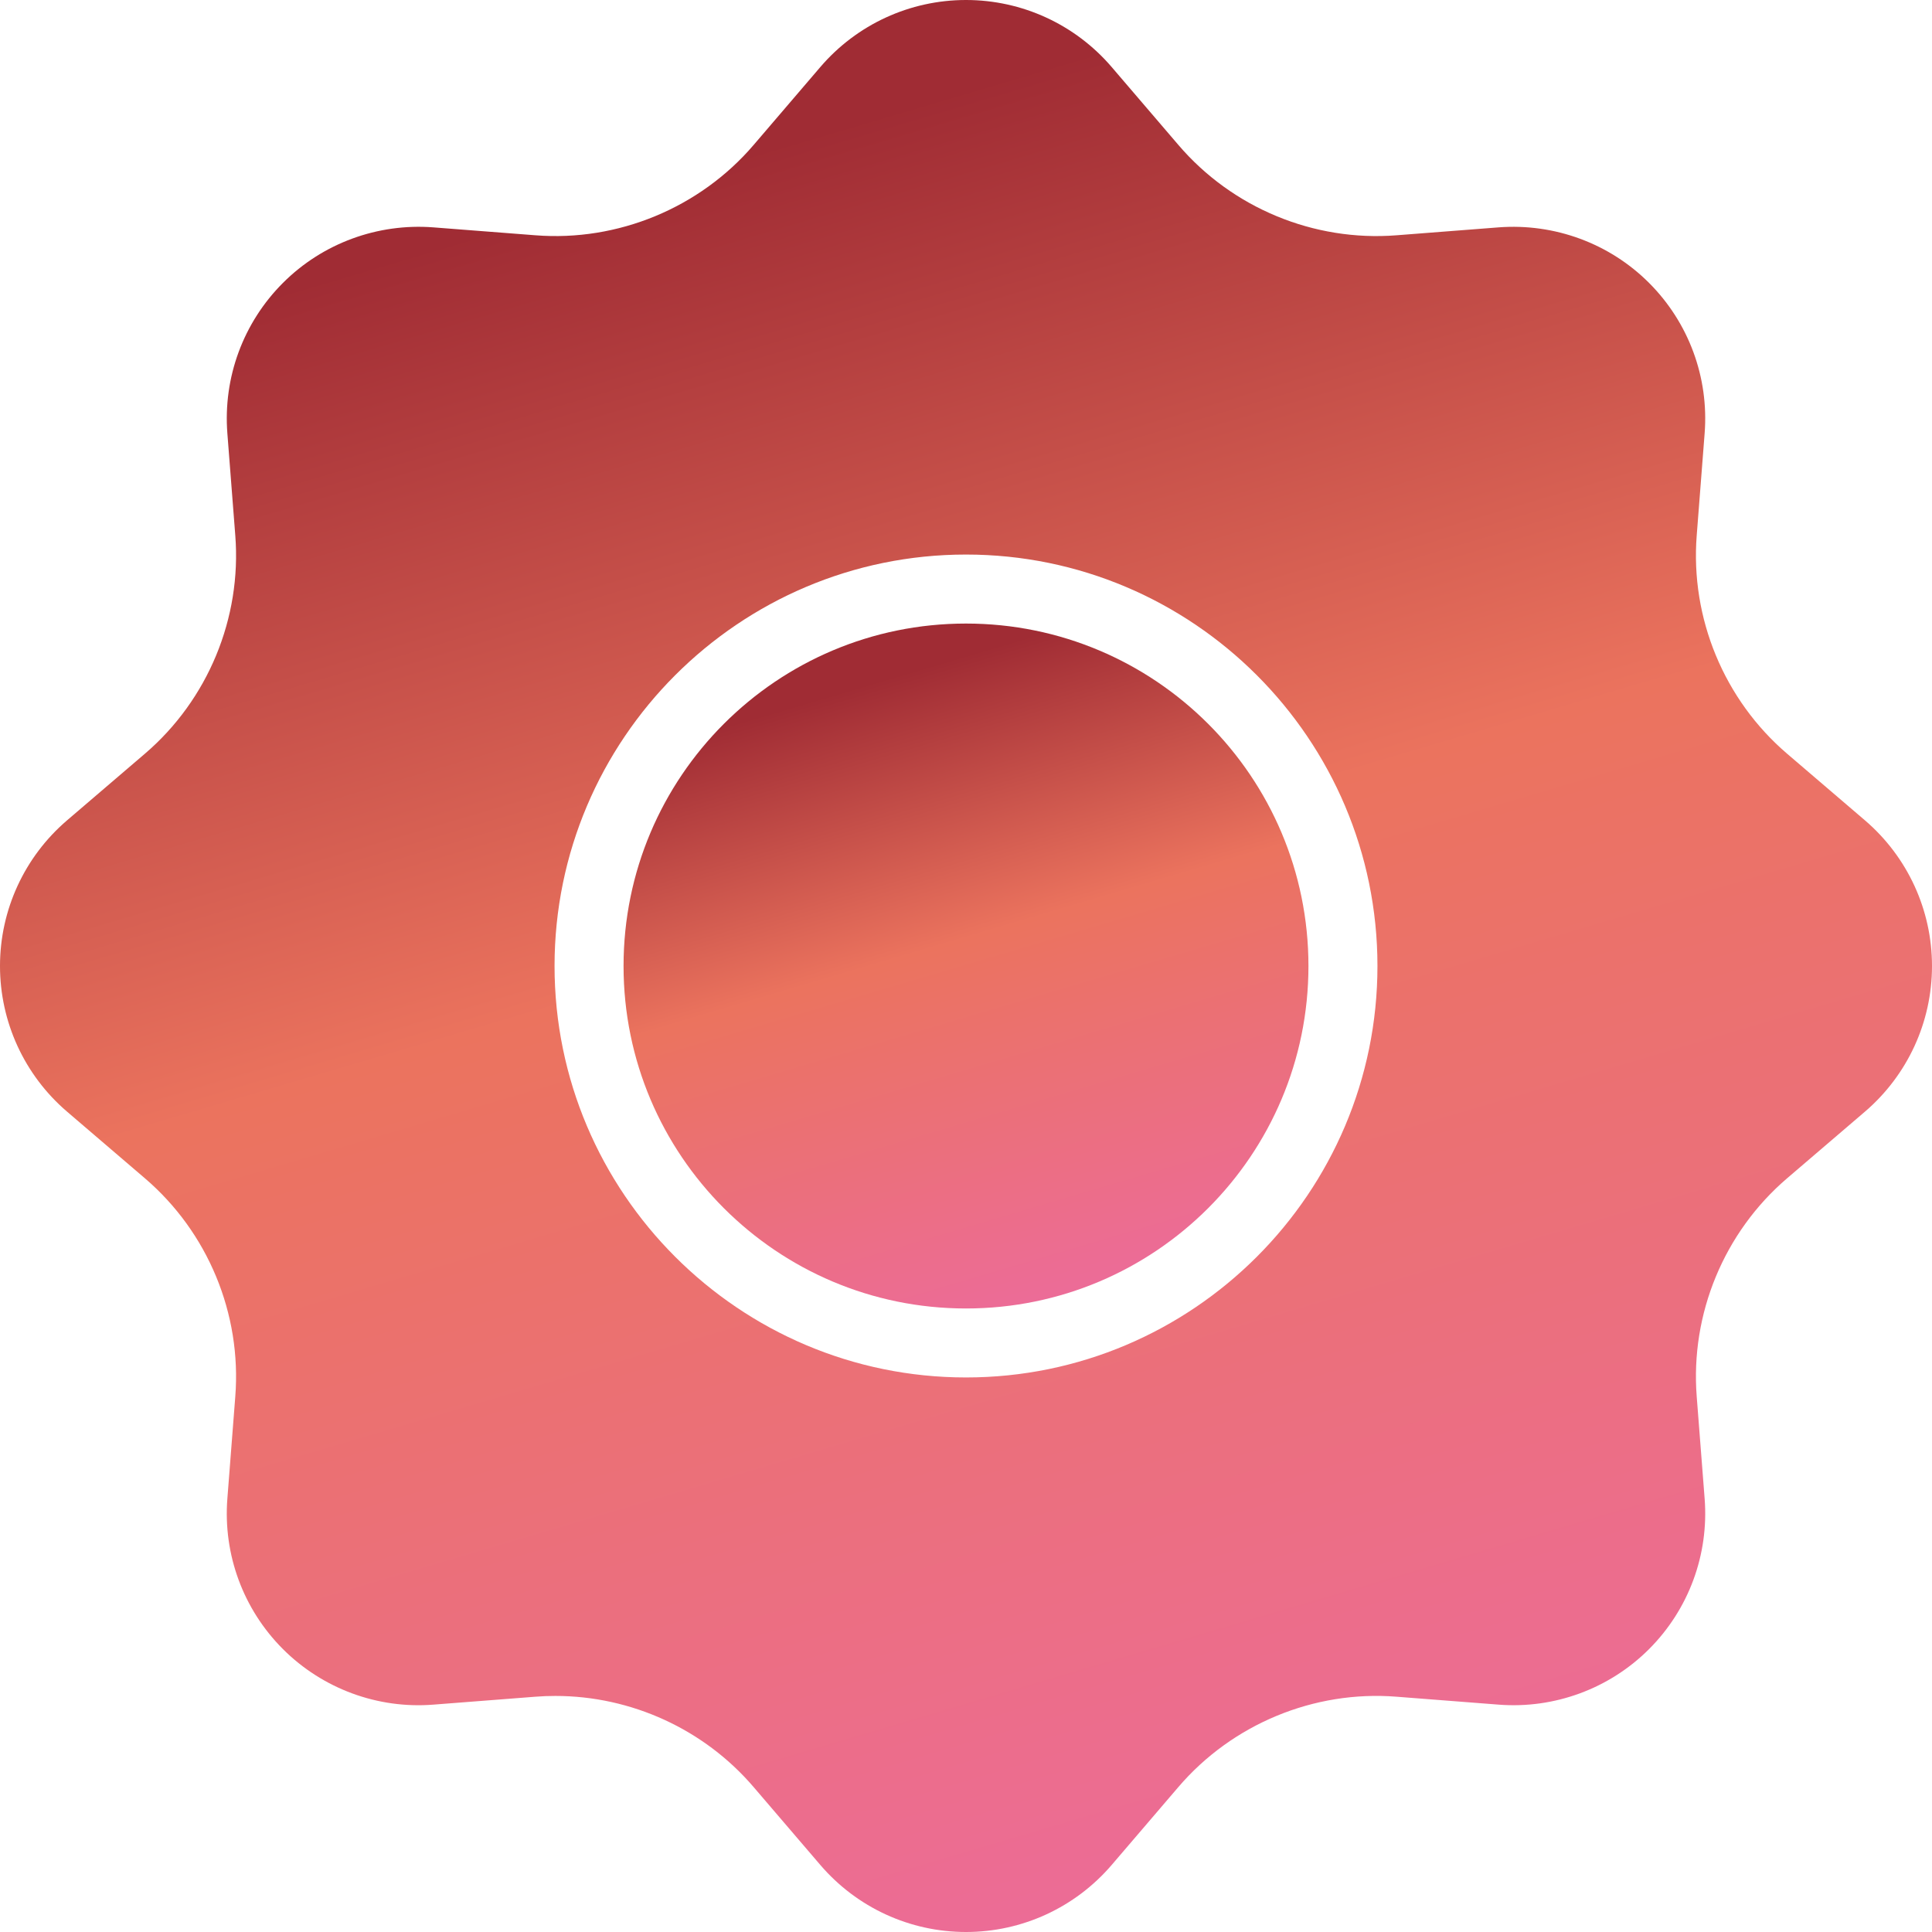
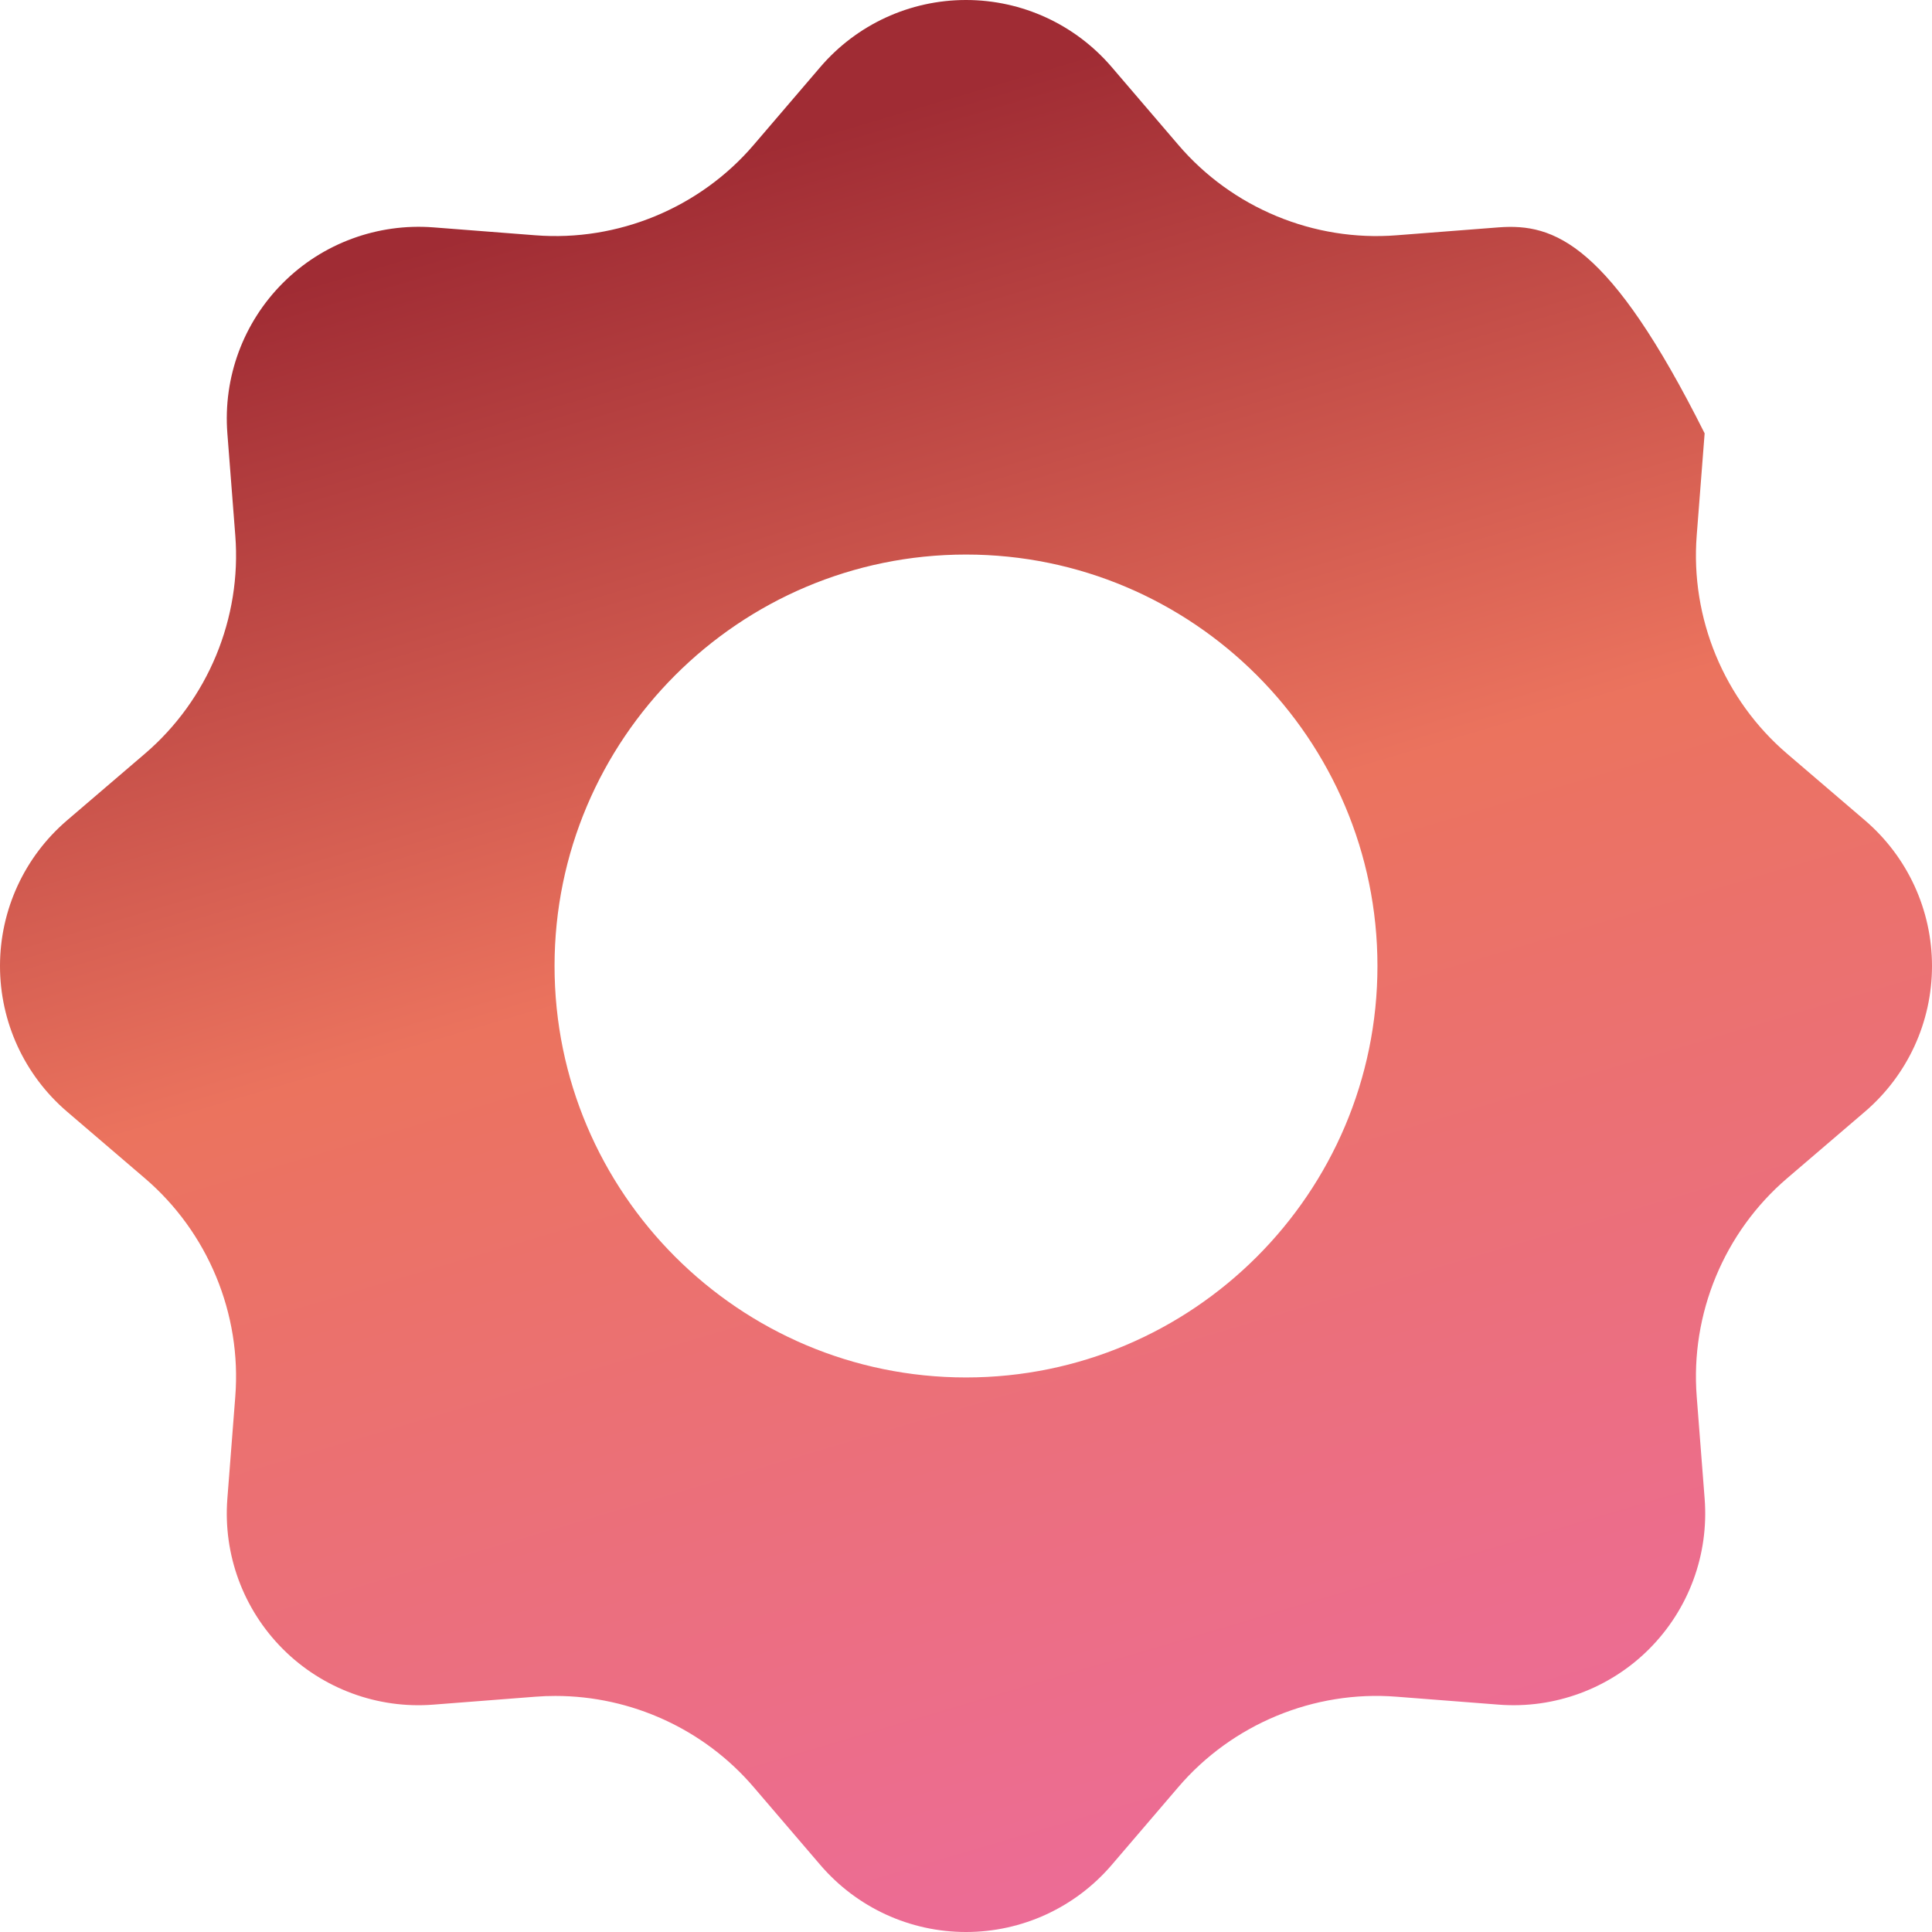
<svg xmlns="http://www.w3.org/2000/svg" width="60" height="60" viewBox="0 0 60 60" fill="none">
-   <path d="M2.083 34.524L4.499 36.592C6.456 38.266 7.508 40.801 7.307 43.372L7.061 46.542C6.926 48.279 7.555 49.982 8.787 51.214C10.019 52.446 11.732 53.076 13.458 52.939L16.629 52.693C16.835 52.676 17.043 52.669 17.249 52.669C19.602 52.669 21.869 53.702 23.407 55.502L25.475 57.917C26.609 59.241 28.258 60 30 60C31.742 60 33.391 59.241 34.525 57.917L36.593 55.501C38.267 53.542 40.812 52.489 43.371 52.693L46.542 52.939C48.27 53.074 49.982 52.446 51.213 51.214C52.445 49.982 53.074 48.279 52.939 46.541L52.693 43.372C52.492 40.801 53.544 38.266 55.501 36.592L57.917 34.524C59.24 33.391 60 31.742 60 30C60 28.258 59.24 26.609 57.917 25.476L55.501 23.408C53.544 21.734 52.492 19.198 52.693 16.628L52.939 13.458C53.074 11.721 52.445 10.018 51.213 8.786C49.982 7.554 48.272 6.93 46.542 7.061L43.371 7.307C40.801 7.509 38.266 6.457 36.593 4.498L34.525 2.083C33.391 0.759 31.742 0 30 0C28.258 0 26.609 0.759 25.475 2.083L23.407 4.499C21.733 6.457 19.186 7.508 16.629 7.307L13.458 7.061C11.73 6.928 10.018 7.554 8.787 8.786C7.555 10.018 6.926 11.721 7.061 13.459L7.307 16.628C7.508 19.198 6.456 21.734 4.499 23.408L2.083 25.476C0.76 26.609 0 28.258 0 30C0 31.742 0.76 33.391 2.083 34.524ZM30 17.222C37.046 17.222 42.778 22.954 42.778 30C42.778 37.046 37.046 42.778 30 42.778C22.954 42.778 17.222 37.046 17.222 30C17.222 22.954 22.954 17.222 30 17.222Z" fill="url(#paint0_linear_704_3151)" />
-   <path d="M30 40.636C35.874 40.636 40.635 35.874 40.635 30C40.635 24.126 35.874 19.365 30 19.365C24.127 19.365 19.365 24.126 19.365 30C19.365 35.874 24.127 40.636 30 40.636Z" fill="url(#paint1_linear_704_3151)" />
+   <path d="M2.083 34.524L4.499 36.592C6.456 38.266 7.508 40.801 7.307 43.372L7.061 46.542C6.926 48.279 7.555 49.982 8.787 51.214C10.019 52.446 11.732 53.076 13.458 52.939L16.629 52.693C16.835 52.676 17.043 52.669 17.249 52.669C19.602 52.669 21.869 53.702 23.407 55.502L25.475 57.917C26.609 59.241 28.258 60 30 60C31.742 60 33.391 59.241 34.525 57.917L36.593 55.501C38.267 53.542 40.812 52.489 43.371 52.693L46.542 52.939C48.27 53.074 49.982 52.446 51.213 51.214C52.445 49.982 53.074 48.279 52.939 46.541L52.693 43.372C52.492 40.801 53.544 38.266 55.501 36.592L57.917 34.524C59.24 33.391 60 31.742 60 30C60 28.258 59.24 26.609 57.917 25.476L55.501 23.408C53.544 21.734 52.492 19.198 52.693 16.628L52.939 13.458C49.982 7.554 48.272 6.93 46.542 7.061L43.371 7.307C40.801 7.509 38.266 6.457 36.593 4.498L34.525 2.083C33.391 0.759 31.742 0 30 0C28.258 0 26.609 0.759 25.475 2.083L23.407 4.499C21.733 6.457 19.186 7.508 16.629 7.307L13.458 7.061C11.73 6.928 10.018 7.554 8.787 8.786C7.555 10.018 6.926 11.721 7.061 13.459L7.307 16.628C7.508 19.198 6.456 21.734 4.499 23.408L2.083 25.476C0.76 26.609 0 28.258 0 30C0 31.742 0.76 33.391 2.083 34.524ZM30 17.222C37.046 17.222 42.778 22.954 42.778 30C42.778 37.046 37.046 42.778 30 42.778C22.954 42.778 17.222 37.046 17.222 30C17.222 22.954 22.954 17.222 30 17.222Z" fill="url(#paint0_linear_704_3151)" />
  <defs>
    <linearGradient id="paint0_linear_704_3151" x1="17.143" y1="-5.24584e-08" x2="36.964" y2="66.964" gradientUnits="userSpaceOnUse">
      <stop offset="0.09" stop-color="#A02C34" />
      <stop offset="0.431" stop-color="#EB735E" />
      <stop offset="1" stop-color="#EC6AA5" />
    </linearGradient>
    <linearGradient id="paint1_linear_704_3151" x1="25.442" y1="19.365" x2="32.469" y2="43.104" gradientUnits="userSpaceOnUse">
      <stop offset="0.09" stop-color="#A02C34" />
      <stop offset="0.431" stop-color="#EB735E" />
      <stop offset="1" stop-color="#EC6AA5" />
    </linearGradient>
  </defs>
</svg>